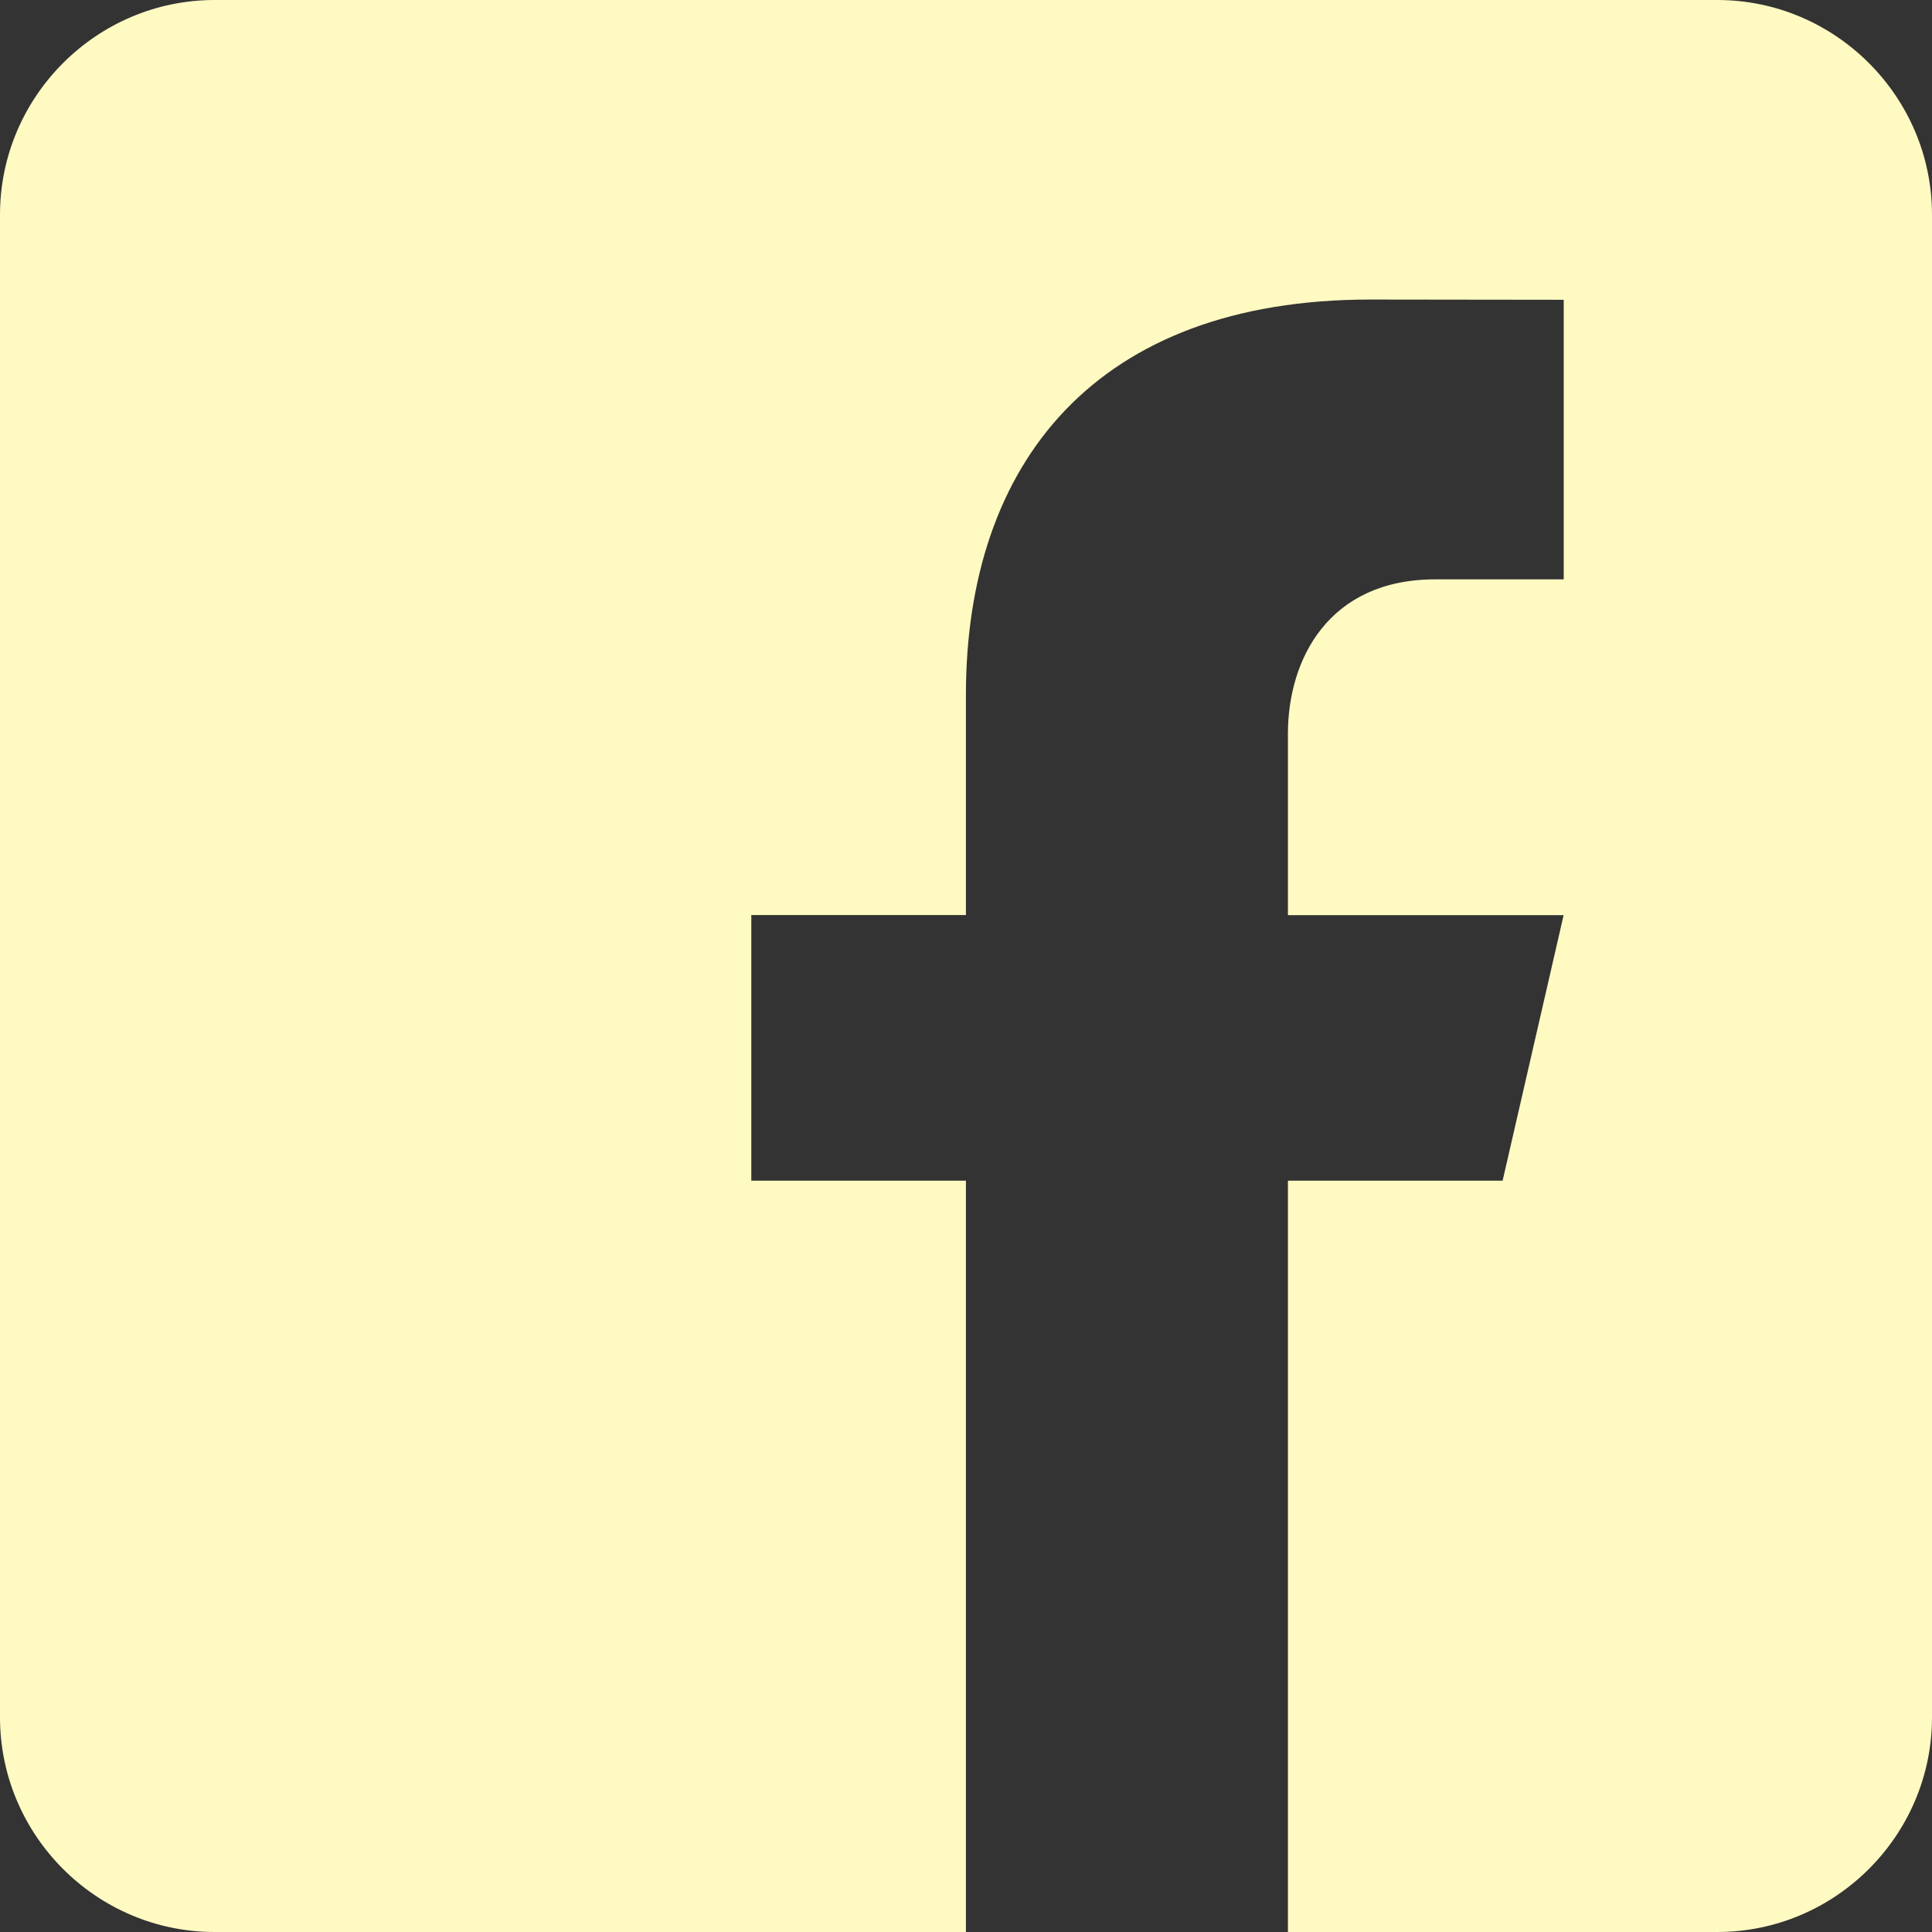
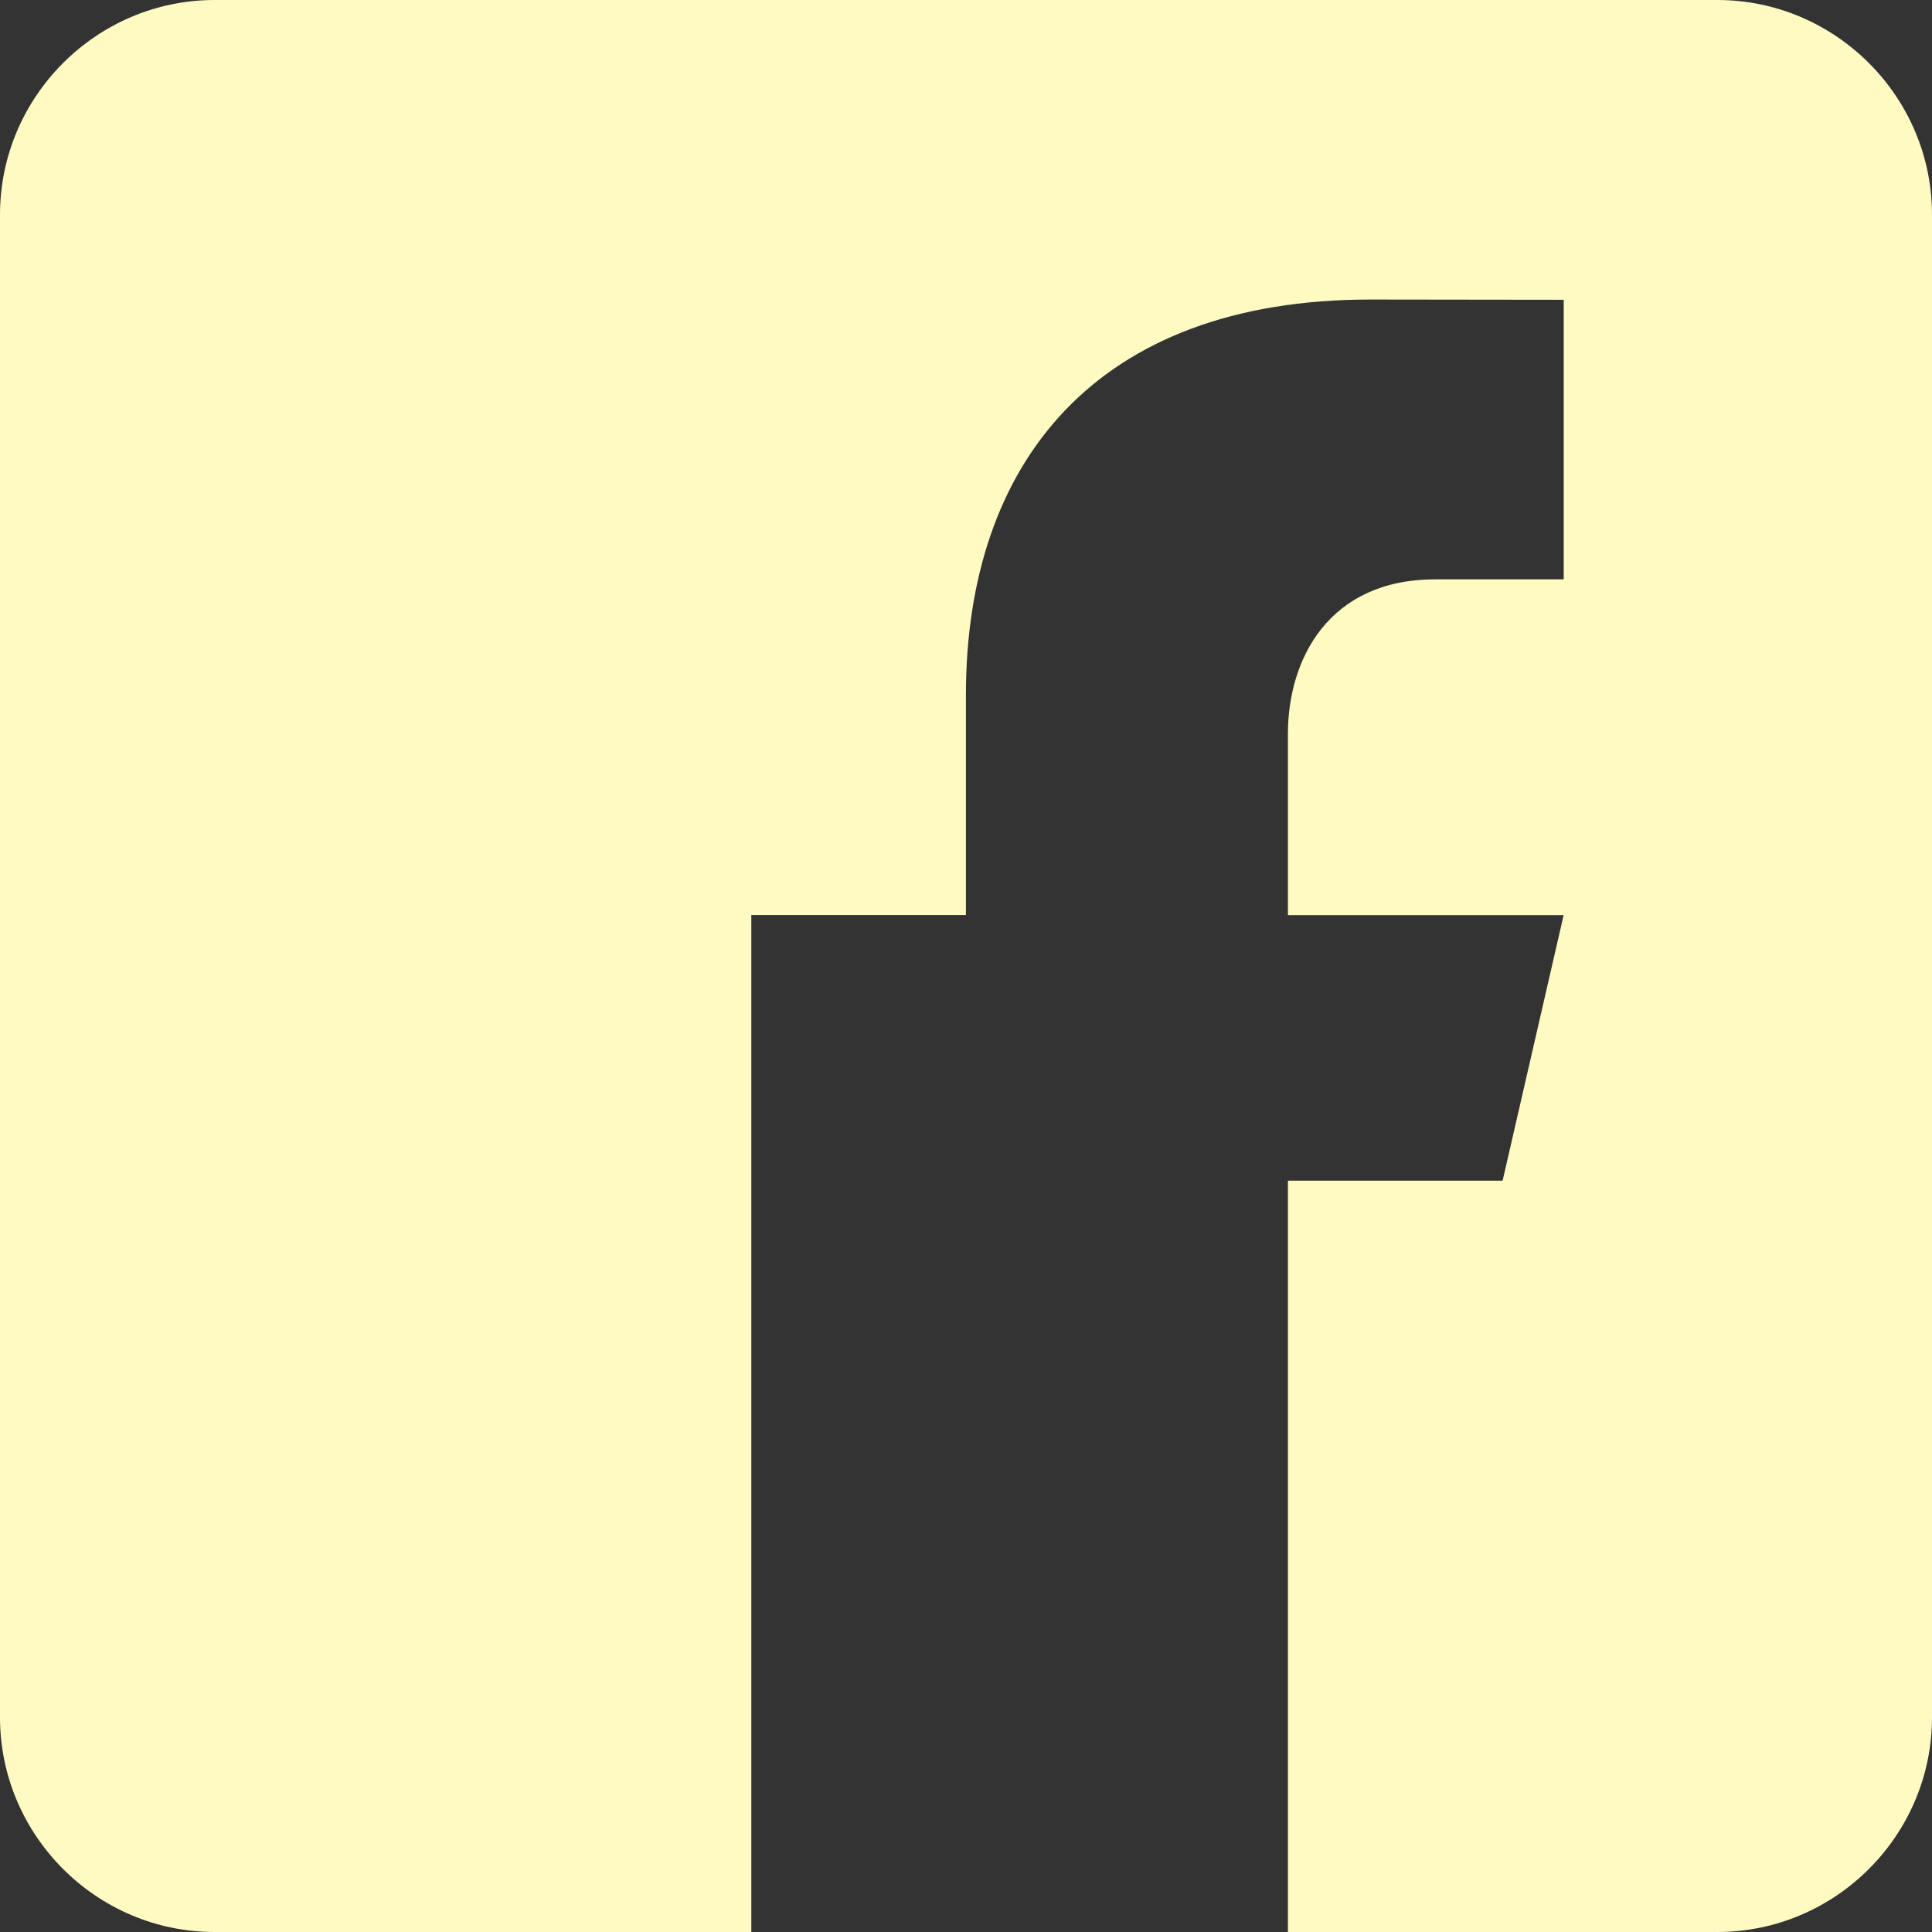
<svg xmlns="http://www.w3.org/2000/svg" width="24" height="24" viewBox="0 0 24 24" fill="none">
  <rect x="0" y="0" width="24" height="24" fill="#333333" stroke="none" />
-   <path d="M21.333 0L2.666 0C1.2 0 -0 1.2 -0 2.667L-0 21.333C-0 22.801 1.2 24 2.666 24H11.999V14.667H9.333V11.367H11.999V8.633C11.999 5.748 13.616 3.721 17.021 3.721L19.425 3.724V7.197H17.829C16.503 7.197 15.999 8.192 15.999 9.115V11.368H19.424L18.666 14.667H15.999V24H21.333C22.799 24 24 22.801 24 21.333V2.667C24 1.2 22.799 0 21.333 0Z" fill="#FFFAC2" />
+   <path d="M21.333 0L2.666 0C1.2 0 -0 1.2 -0 2.667L-0 21.333C-0 22.801 1.2 24 2.666 24H11.999H9.333V11.367H11.999V8.633C11.999 5.748 13.616 3.721 17.021 3.721L19.425 3.724V7.197H17.829C16.503 7.197 15.999 8.192 15.999 9.115V11.368H19.424L18.666 14.667H15.999V24H21.333C22.799 24 24 22.801 24 21.333V2.667C24 1.2 22.799 0 21.333 0Z" fill="#FFFAC2" />
</svg>